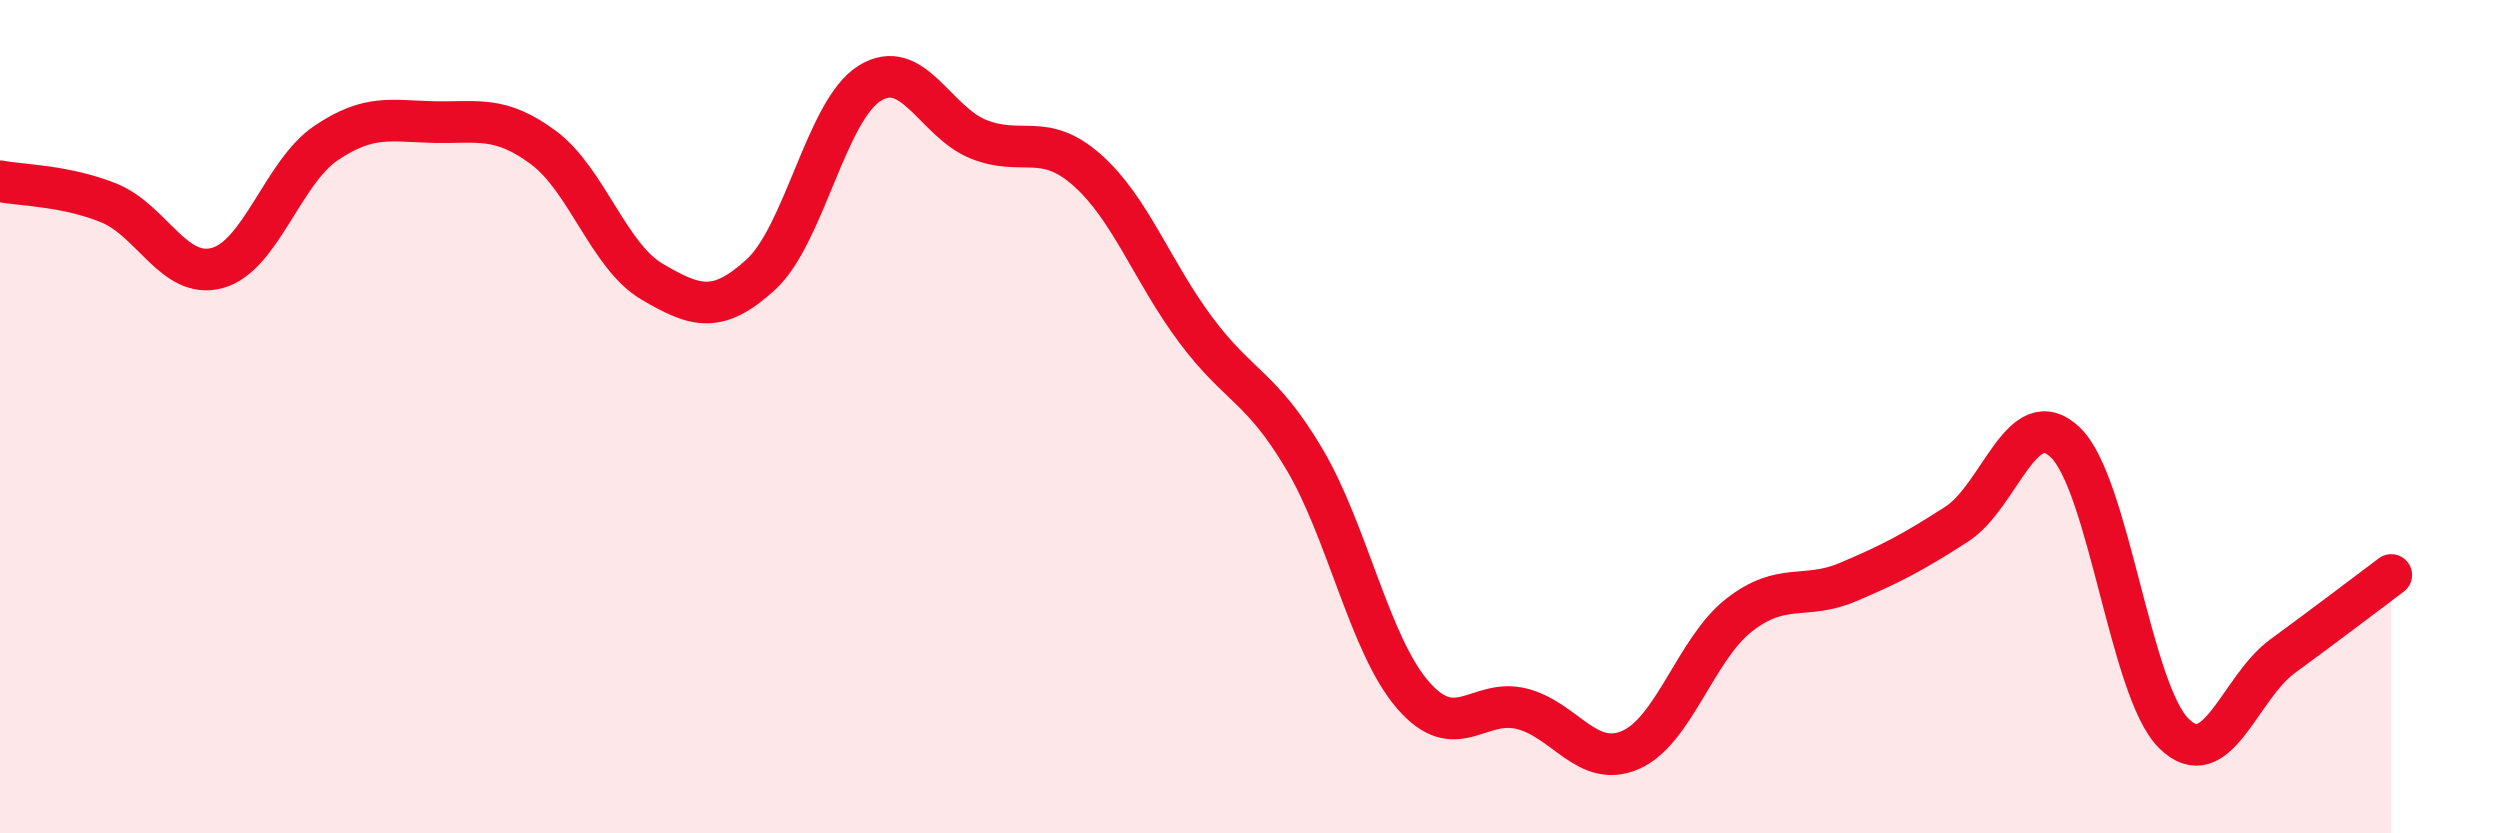
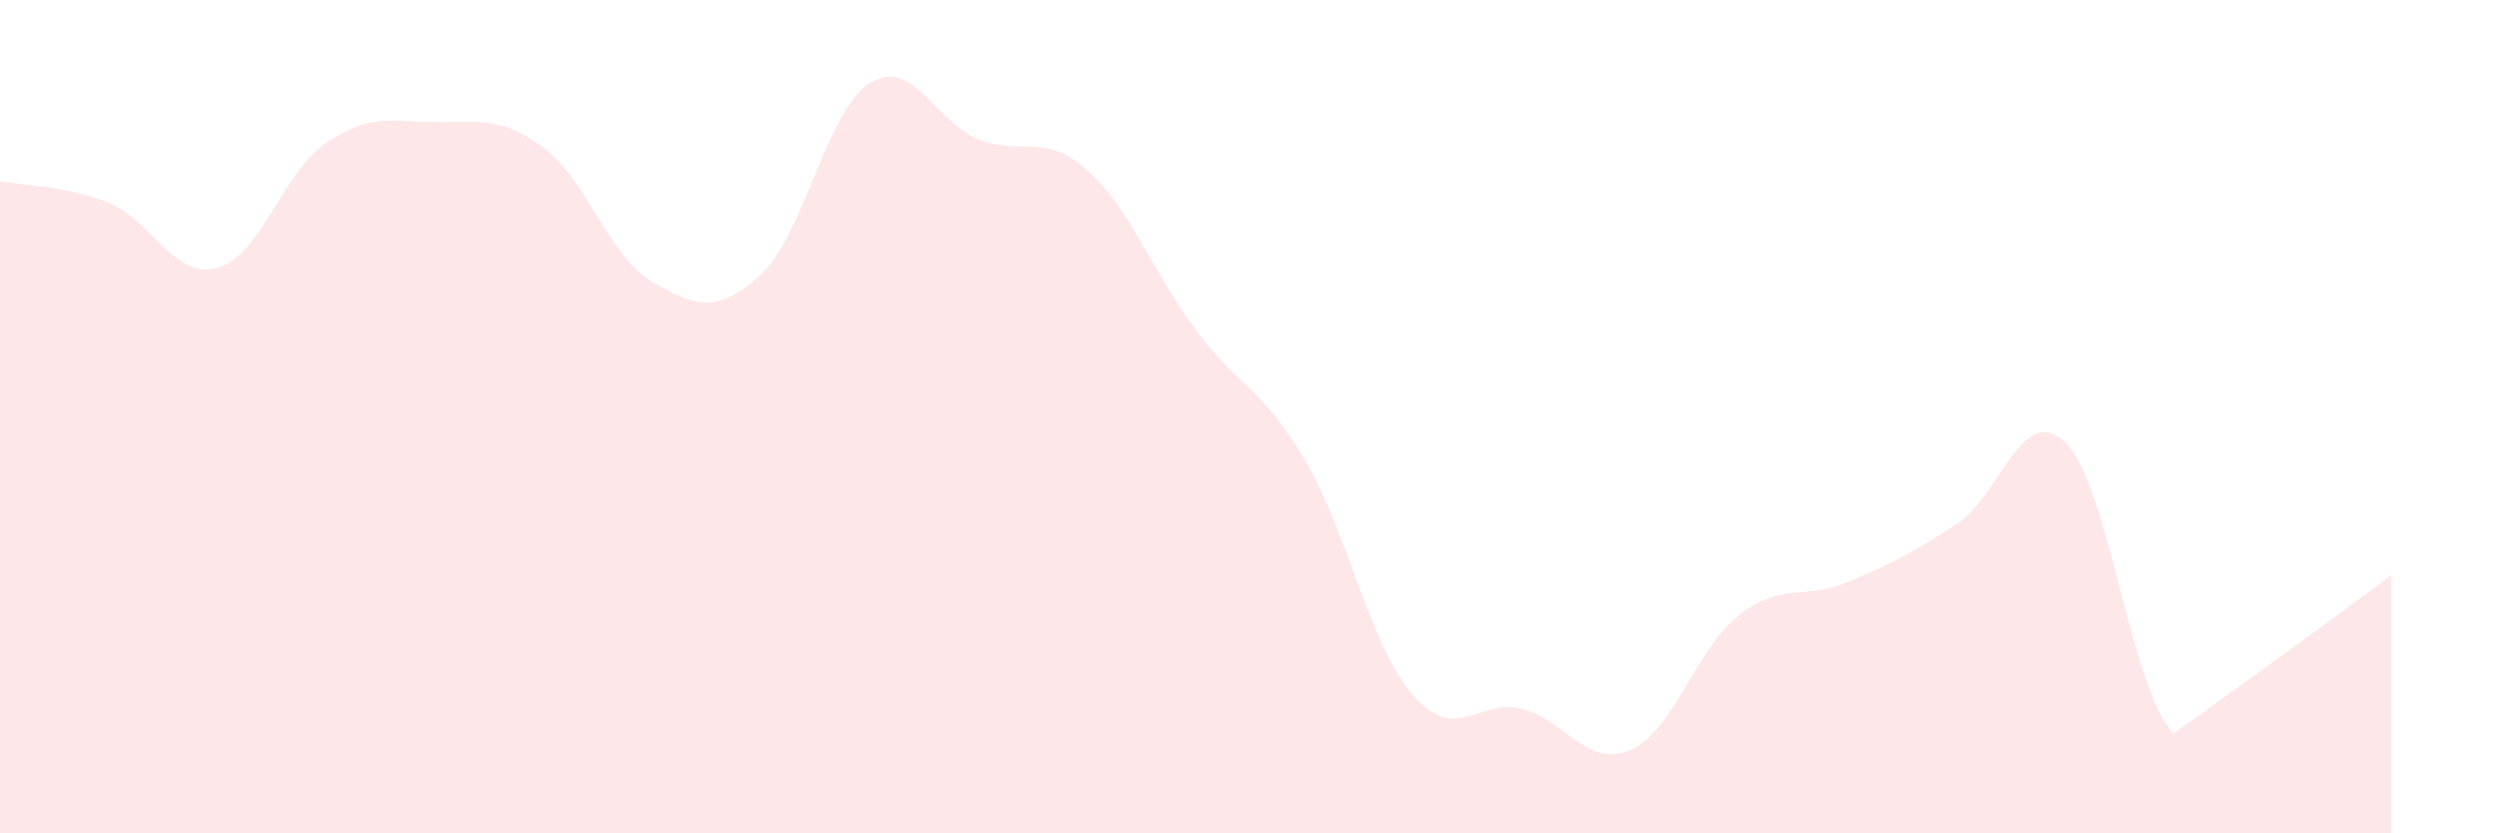
<svg xmlns="http://www.w3.org/2000/svg" width="60" height="20" viewBox="0 0 60 20">
-   <path d="M 0,4.35 C 0.52,4.45 1.57,4.45 2.61,4.87 C 3.65,5.29 4.18,6.72 5.22,6.43 C 6.26,6.14 6.79,4.13 7.83,3.43 C 8.87,2.73 9.39,2.91 10.43,2.93 C 11.47,2.95 12,2.77 13.04,3.54 C 14.08,4.31 14.61,6.15 15.65,6.76 C 16.69,7.37 17.22,7.54 18.26,6.59 C 19.3,5.64 19.83,2.65 20.87,2 C 21.91,1.35 22.44,2.92 23.48,3.34 C 24.52,3.76 25.05,3.16 26.09,4.08 C 27.13,5 27.66,6.53 28.7,7.92 C 29.74,9.31 30.26,9.26 31.3,11.01 C 32.34,12.76 32.87,15.48 33.91,16.68 C 34.95,17.88 35.48,16.75 36.52,17.01 C 37.56,17.27 38.09,18.45 39.13,18 C 40.17,17.55 40.7,15.57 41.74,14.76 C 42.78,13.95 43.31,14.41 44.35,13.97 C 45.39,13.53 45.92,13.25 46.96,12.58 C 48,11.91 48.53,9.62 49.57,10.62 C 50.61,11.62 51.13,16.57 52.17,17.6 C 53.21,18.63 53.74,16.51 54.78,15.75 C 55.82,14.99 56.87,14.19 57.39,13.8L57.39 20L0 20Z" fill="#EB0A25" opacity="0.1" stroke-linecap="round" stroke-linejoin="round" />
-   <path d="M 0,4.35 C 0.52,4.45 1.57,4.45 2.61,4.87 C 3.65,5.29 4.18,6.72 5.22,6.43 C 6.26,6.14 6.79,4.13 7.83,3.43 C 8.87,2.73 9.39,2.91 10.43,2.93 C 11.47,2.95 12,2.77 13.04,3.54 C 14.08,4.31 14.61,6.15 15.65,6.76 C 16.69,7.37 17.22,7.54 18.26,6.59 C 19.3,5.64 19.83,2.65 20.87,2 C 21.91,1.35 22.44,2.92 23.48,3.34 C 24.52,3.76 25.05,3.16 26.09,4.08 C 27.13,5 27.66,6.53 28.7,7.92 C 29.74,9.31 30.26,9.26 31.3,11.01 C 32.34,12.76 32.87,15.48 33.91,16.68 C 34.95,17.88 35.48,16.75 36.52,17.01 C 37.56,17.27 38.09,18.45 39.13,18 C 40.17,17.55 40.7,15.57 41.74,14.76 C 42.78,13.95 43.31,14.41 44.35,13.97 C 45.39,13.53 45.92,13.25 46.96,12.58 C 48,11.91 48.53,9.62 49.57,10.62 C 50.61,11.62 51.13,16.57 52.17,17.6 C 53.21,18.63 53.74,16.51 54.78,15.75 C 55.82,14.99 56.87,14.19 57.39,13.8" stroke="#EB0A25" stroke-width="1" fill="none" stroke-linecap="round" stroke-linejoin="round" />
+   <path d="M 0,4.35 C 0.52,4.45 1.57,4.45 2.61,4.87 C 3.65,5.29 4.18,6.72 5.22,6.43 C 6.26,6.14 6.79,4.13 7.83,3.43 C 8.87,2.73 9.39,2.91 10.43,2.93 C 11.47,2.95 12,2.77 13.04,3.54 C 14.08,4.31 14.61,6.15 15.65,6.76 C 16.69,7.37 17.22,7.54 18.26,6.59 C 19.3,5.64 19.83,2.65 20.87,2 C 21.91,1.35 22.44,2.92 23.48,3.34 C 24.52,3.76 25.05,3.16 26.09,4.08 C 27.13,5 27.66,6.53 28.7,7.92 C 29.74,9.31 30.26,9.26 31.3,11.01 C 32.34,12.76 32.87,15.48 33.91,16.68 C 34.95,17.88 35.48,16.75 36.52,17.01 C 37.56,17.27 38.09,18.45 39.13,18 C 40.17,17.55 40.7,15.57 41.74,14.76 C 42.78,13.95 43.31,14.41 44.35,13.97 C 45.39,13.53 45.92,13.25 46.96,12.58 C 48,11.91 48.53,9.62 49.57,10.62 C 50.61,11.62 51.13,16.57 52.17,17.6 C 55.82,14.99 56.87,14.19 57.39,13.8L57.39 20L0 20Z" fill="#EB0A25" opacity="0.1" stroke-linecap="round" stroke-linejoin="round" />
</svg>